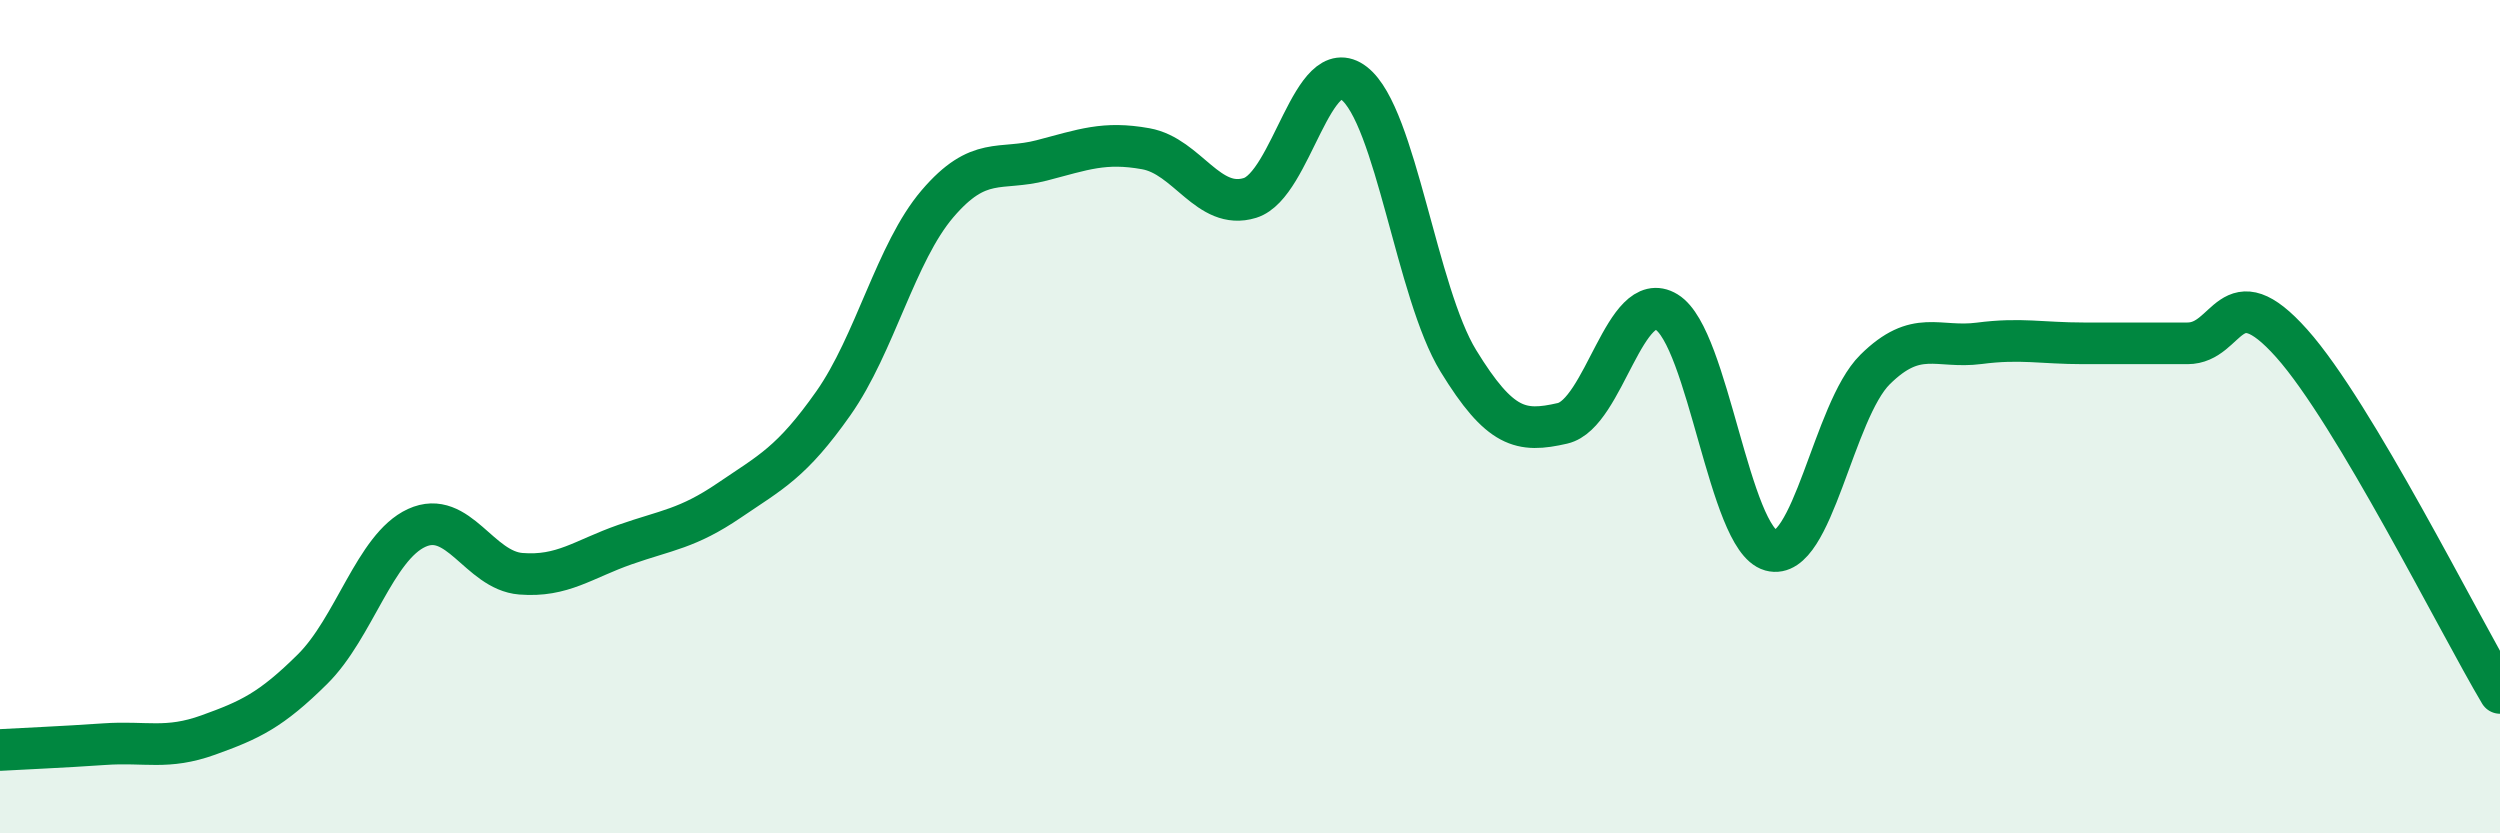
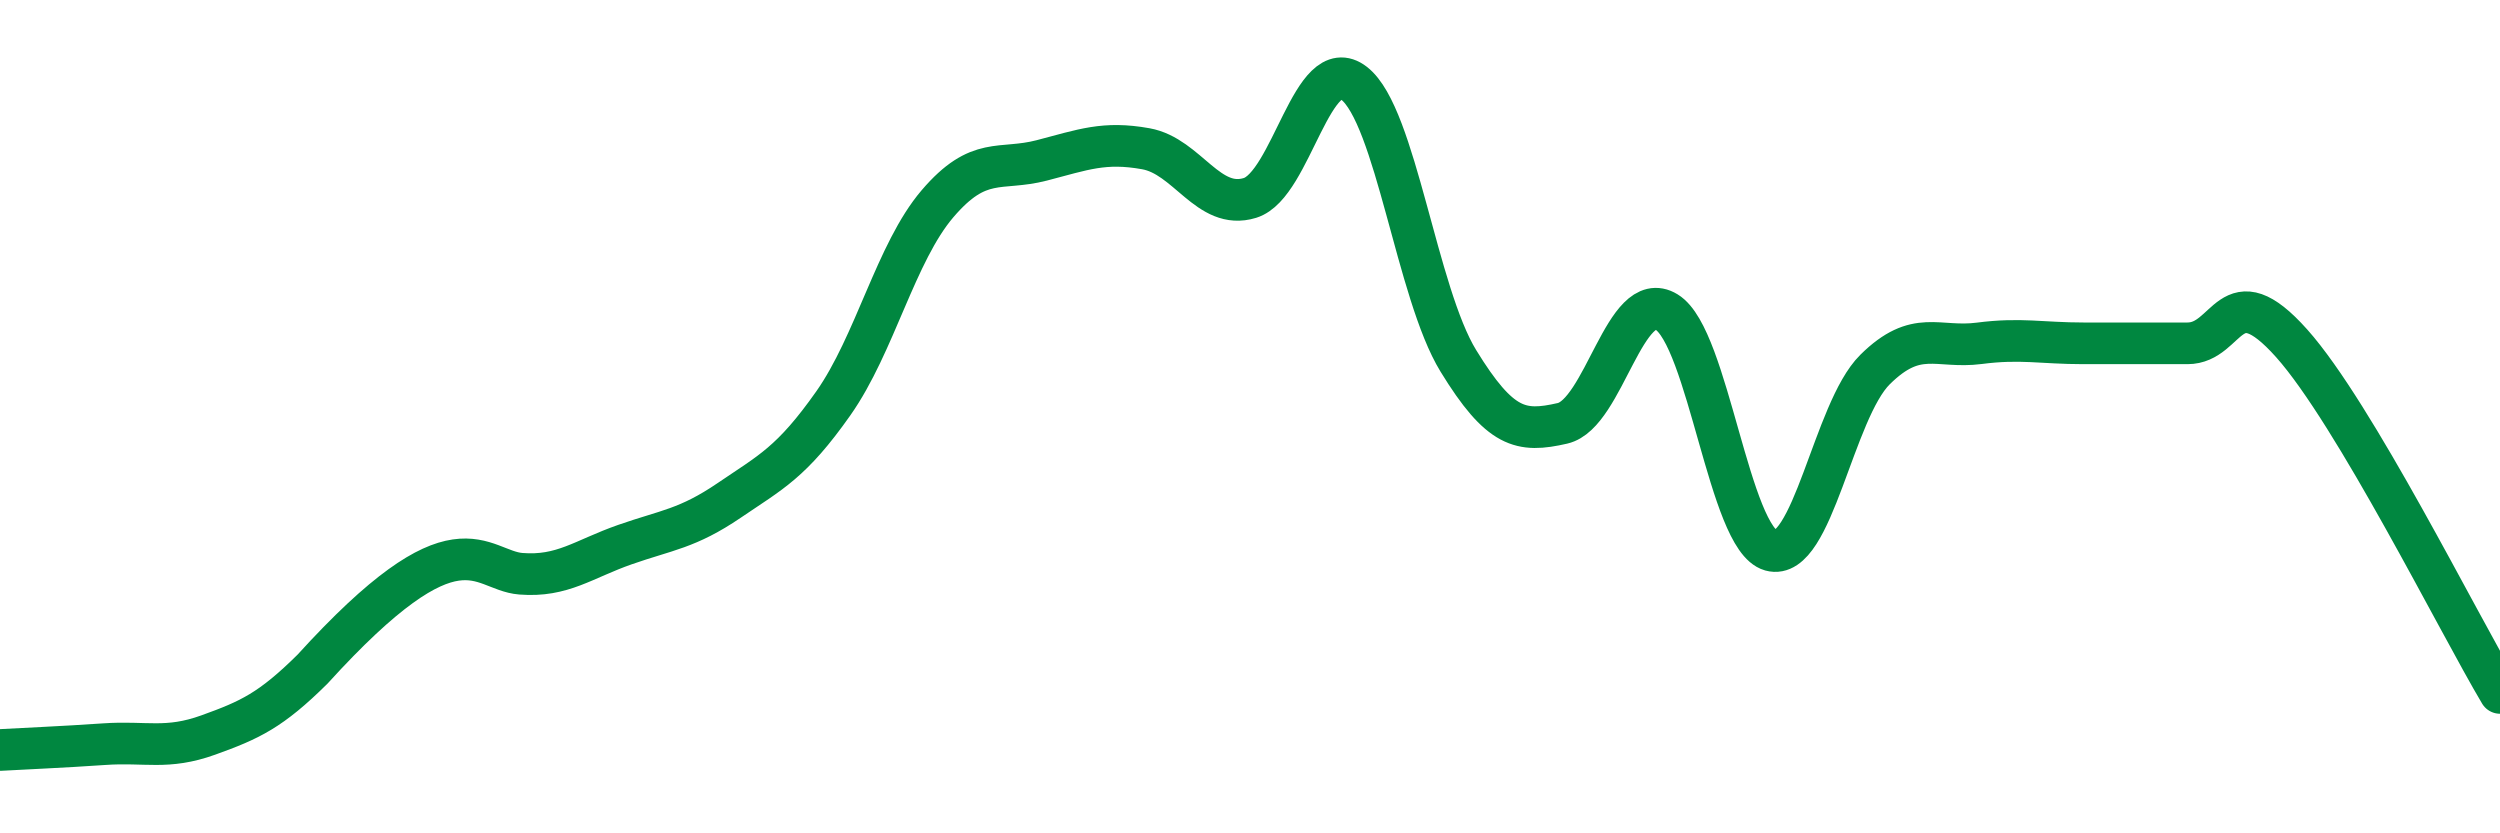
<svg xmlns="http://www.w3.org/2000/svg" width="60" height="20" viewBox="0 0 60 20">
-   <path d="M 0,18 C 0.5,17.97 1.5,17.93 2.5,17.86 C 3.5,17.79 4,18 5,17.64 C 6,17.28 6.5,17.05 7.5,16.06 C 8.5,15.07 9,13.13 10,12.67 C 11,12.21 11.5,13.69 12.5,13.77 C 13.5,13.85 14,13.42 15,13.07 C 16,12.72 16.5,12.69 17.5,12.01 C 18.5,11.33 19,11.1 20,9.68 C 21,8.26 21.5,6.06 22.5,4.89 C 23.5,3.72 24,4.11 25,3.85 C 26,3.59 26.5,3.39 27.5,3.57 C 28.5,3.75 29,5.06 30,4.75 C 31,4.44 31.5,1.22 32.5,2 C 33.5,2.78 34,7.03 35,8.66 C 36,10.29 36.5,10.39 37.5,10.16 C 38.5,9.93 39,6.88 40,7.49 C 41,8.1 41.5,12.93 42.5,13.21 C 43.5,13.49 44,9.86 45,8.87 C 46,7.88 46.5,8.37 47.5,8.24 C 48.5,8.11 49,8.24 50,8.24 C 51,8.24 51.5,8.24 52.5,8.24 C 53.5,8.24 53.5,6.56 55,8.24 C 56.5,9.92 59,14.95 60,16.63L60 20L0 20Z" fill="#008740" opacity="0.1" stroke-linecap="round" stroke-linejoin="round" />
-   <path d="M 0,18 C 0.5,17.97 1.5,17.93 2.5,17.86 C 3.5,17.79 4,18 5,17.64 C 6,17.28 6.5,17.05 7.5,16.06 C 8.5,15.07 9,13.13 10,12.67 C 11,12.21 11.5,13.69 12.5,13.77 C 13.5,13.85 14,13.42 15,13.07 C 16,12.72 16.5,12.69 17.5,12.01 C 18.5,11.33 19,11.1 20,9.68 C 21,8.26 21.5,6.06 22.5,4.89 C 23.5,3.72 24,4.11 25,3.85 C 26,3.59 26.5,3.39 27.5,3.57 C 28.5,3.75 29,5.06 30,4.75 C 31,4.44 31.5,1.22 32.5,2 C 33.5,2.78 34,7.03 35,8.66 C 36,10.29 36.5,10.39 37.5,10.16 C 38.5,9.93 39,6.88 40,7.49 C 41,8.1 41.5,12.93 42.5,13.21 C 43.5,13.49 44,9.86 45,8.87 C 46,7.88 46.5,8.37 47.5,8.24 C 48.5,8.11 49,8.24 50,8.24 C 51,8.24 51.5,8.24 52.5,8.24 C 53.5,8.24 53.5,6.56 55,8.24 C 56.5,9.92 59,14.95 60,16.63" stroke="#008740" stroke-width="1" fill="none" stroke-linecap="round" stroke-linejoin="round" />
+   <path d="M 0,18 C 0.5,17.97 1.5,17.93 2.5,17.86 C 3.5,17.79 4,18 5,17.64 C 6,17.28 6.5,17.05 7.5,16.06 C 11,12.21 11.5,13.69 12.5,13.77 C 13.5,13.85 14,13.42 15,13.07 C 16,12.72 16.5,12.69 17.5,12.01 C 18.5,11.33 19,11.1 20,9.68 C 21,8.26 21.5,6.06 22.5,4.89 C 23.5,3.72 24,4.11 25,3.85 C 26,3.59 26.5,3.39 27.5,3.57 C 28.5,3.75 29,5.06 30,4.75 C 31,4.44 31.5,1.22 32.5,2 C 33.5,2.78 34,7.03 35,8.66 C 36,10.29 36.5,10.39 37.5,10.16 C 38.5,9.93 39,6.88 40,7.49 C 41,8.1 41.5,12.93 42.5,13.21 C 43.5,13.49 44,9.86 45,8.87 C 46,7.88 46.5,8.37 47.5,8.24 C 48.5,8.11 49,8.24 50,8.24 C 51,8.24 51.5,8.24 52.5,8.24 C 53.5,8.24 53.5,6.56 55,8.24 C 56.5,9.92 59,14.95 60,16.63" stroke="#008740" stroke-width="1" fill="none" stroke-linecap="round" stroke-linejoin="round" />
</svg>